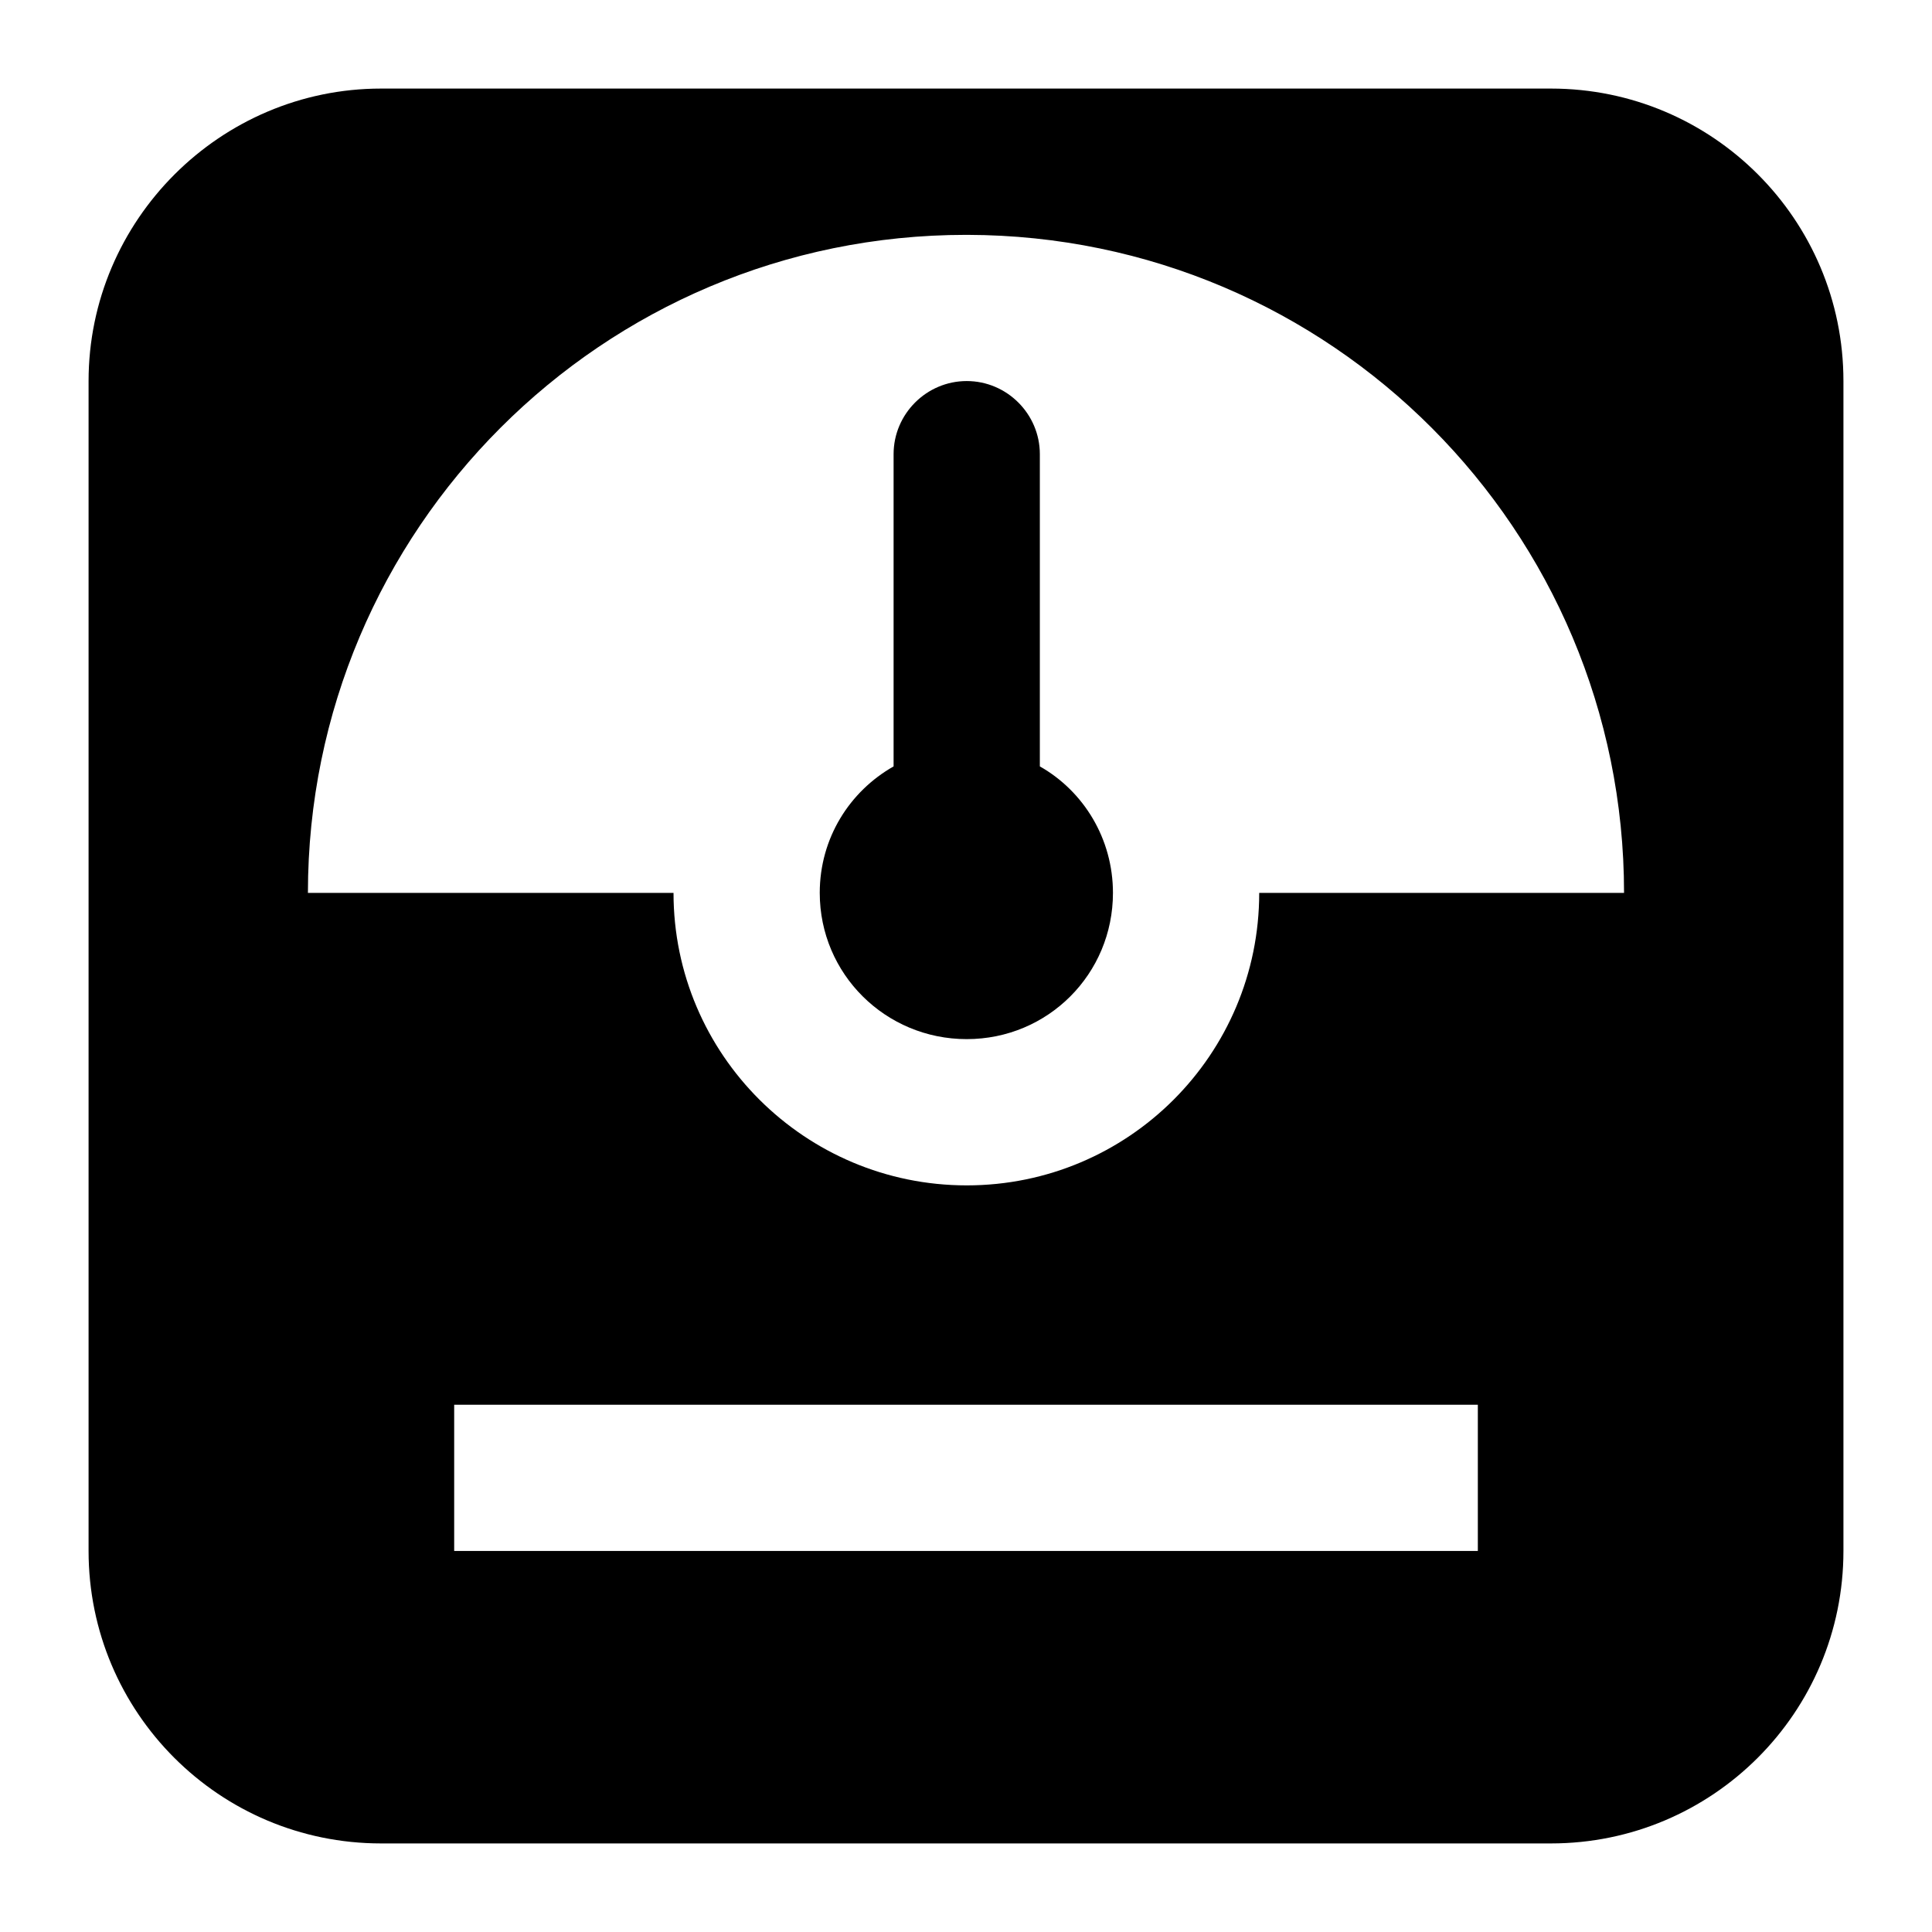
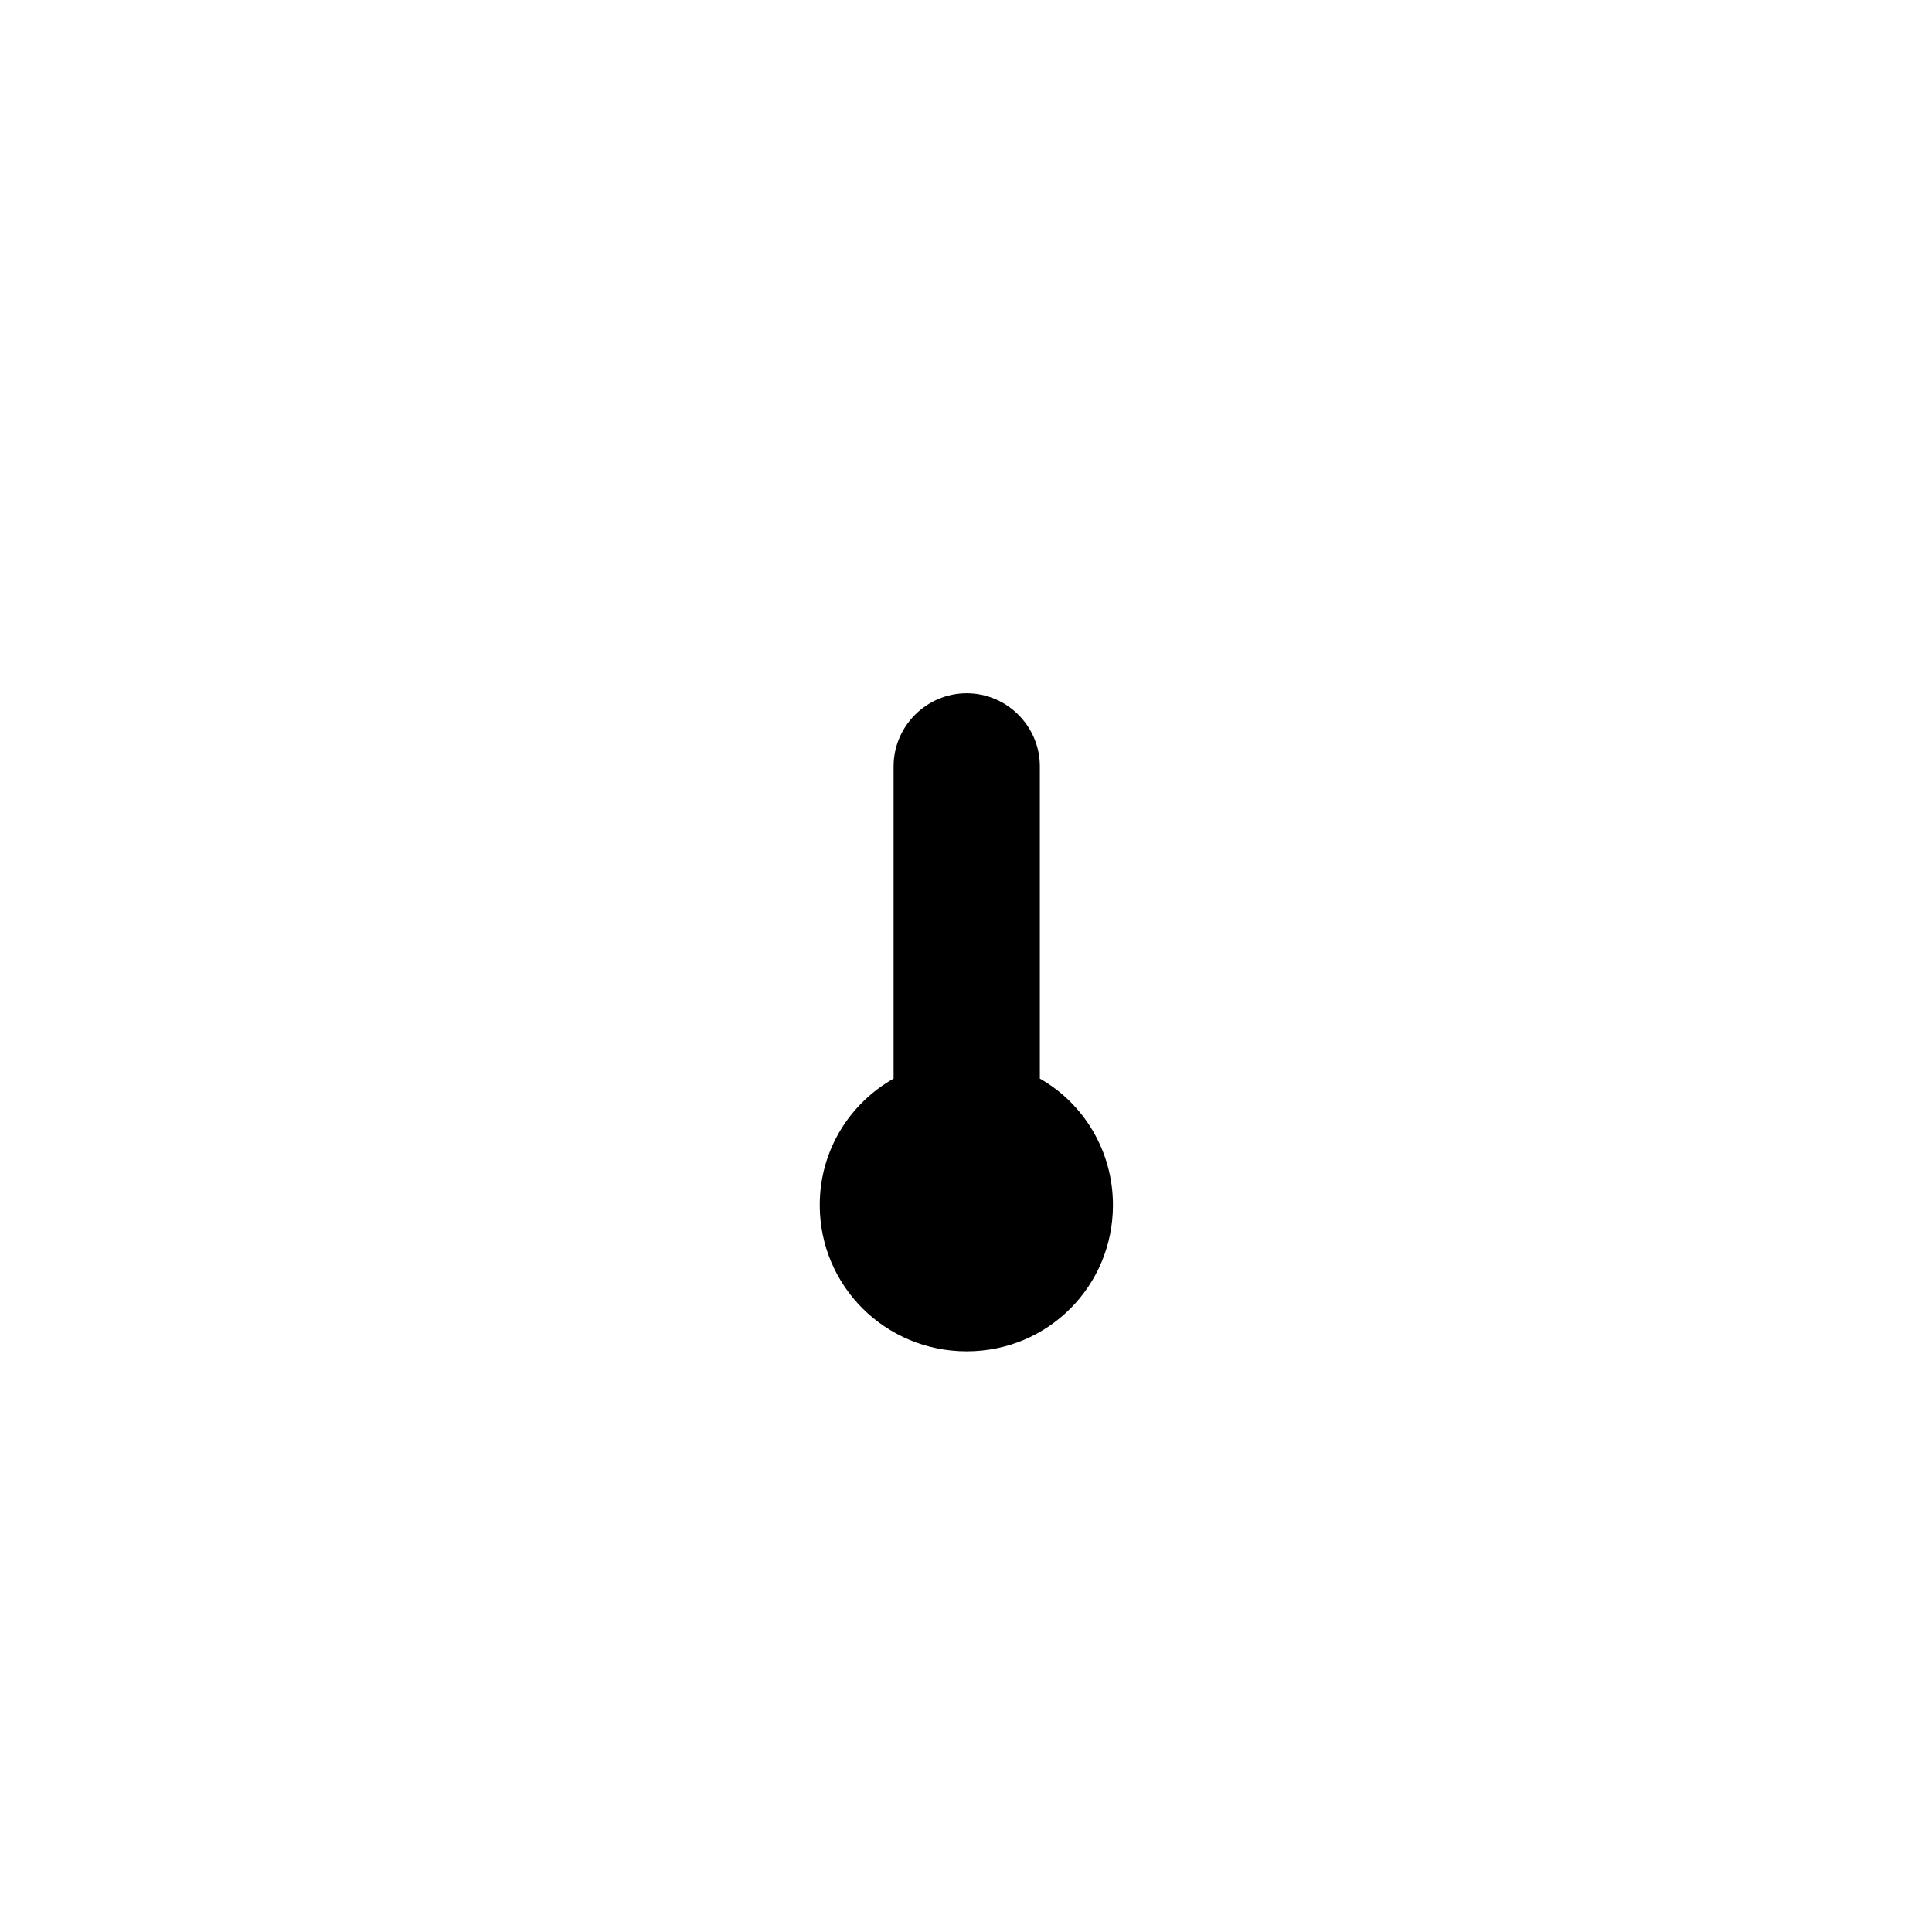
<svg xmlns="http://www.w3.org/2000/svg" fill="#000000" width="800px" height="800px" version="1.1" viewBox="144 144 512 512">
  <g>
-     <path d="m632.53 244.98c0-42.809-34.703-77.508-77.508-77.508h-310.04c-42.629 0-77.508 34.879-77.508 77.508v310.04c0 42.809 34.699 77.508 77.508 77.508h310.04c42.805 0 77.508-34.699 77.508-77.508zm-96.887 310.04h-271.28v-38.754h271.28zm-57.938-174.39c0 42.824-34.684 77.508-77.508 77.508-42.828 0-77.707-34.684-77.707-77.508h-96.887c0-96.305 78.09-174.39 174.39-174.39h0.387c96.309 0.191 174.01 78.285 174.01 174.39z" />
-     <path d="m419.57 347.1v-82.738c0-10.656-8.719-19.379-19.379-19.379-10.656 0-19.379 8.719-19.379 19.379v82.742c-11.625 6.586-19.57 18.988-19.57 33.52 0 21.512 17.441 38.754 38.949 38.754 21.508 0 38.754-17.242 38.754-38.754 0-14.34-7.75-26.934-19.375-33.523z" />
+     <path d="m419.57 347.1c0-10.656-8.719-19.379-19.379-19.379-10.656 0-19.379 8.719-19.379 19.379v82.742c-11.625 6.586-19.57 18.988-19.57 33.52 0 21.512 17.441 38.754 38.949 38.754 21.508 0 38.754-17.242 38.754-38.754 0-14.34-7.75-26.934-19.375-33.523z" />
  </g>
</svg>